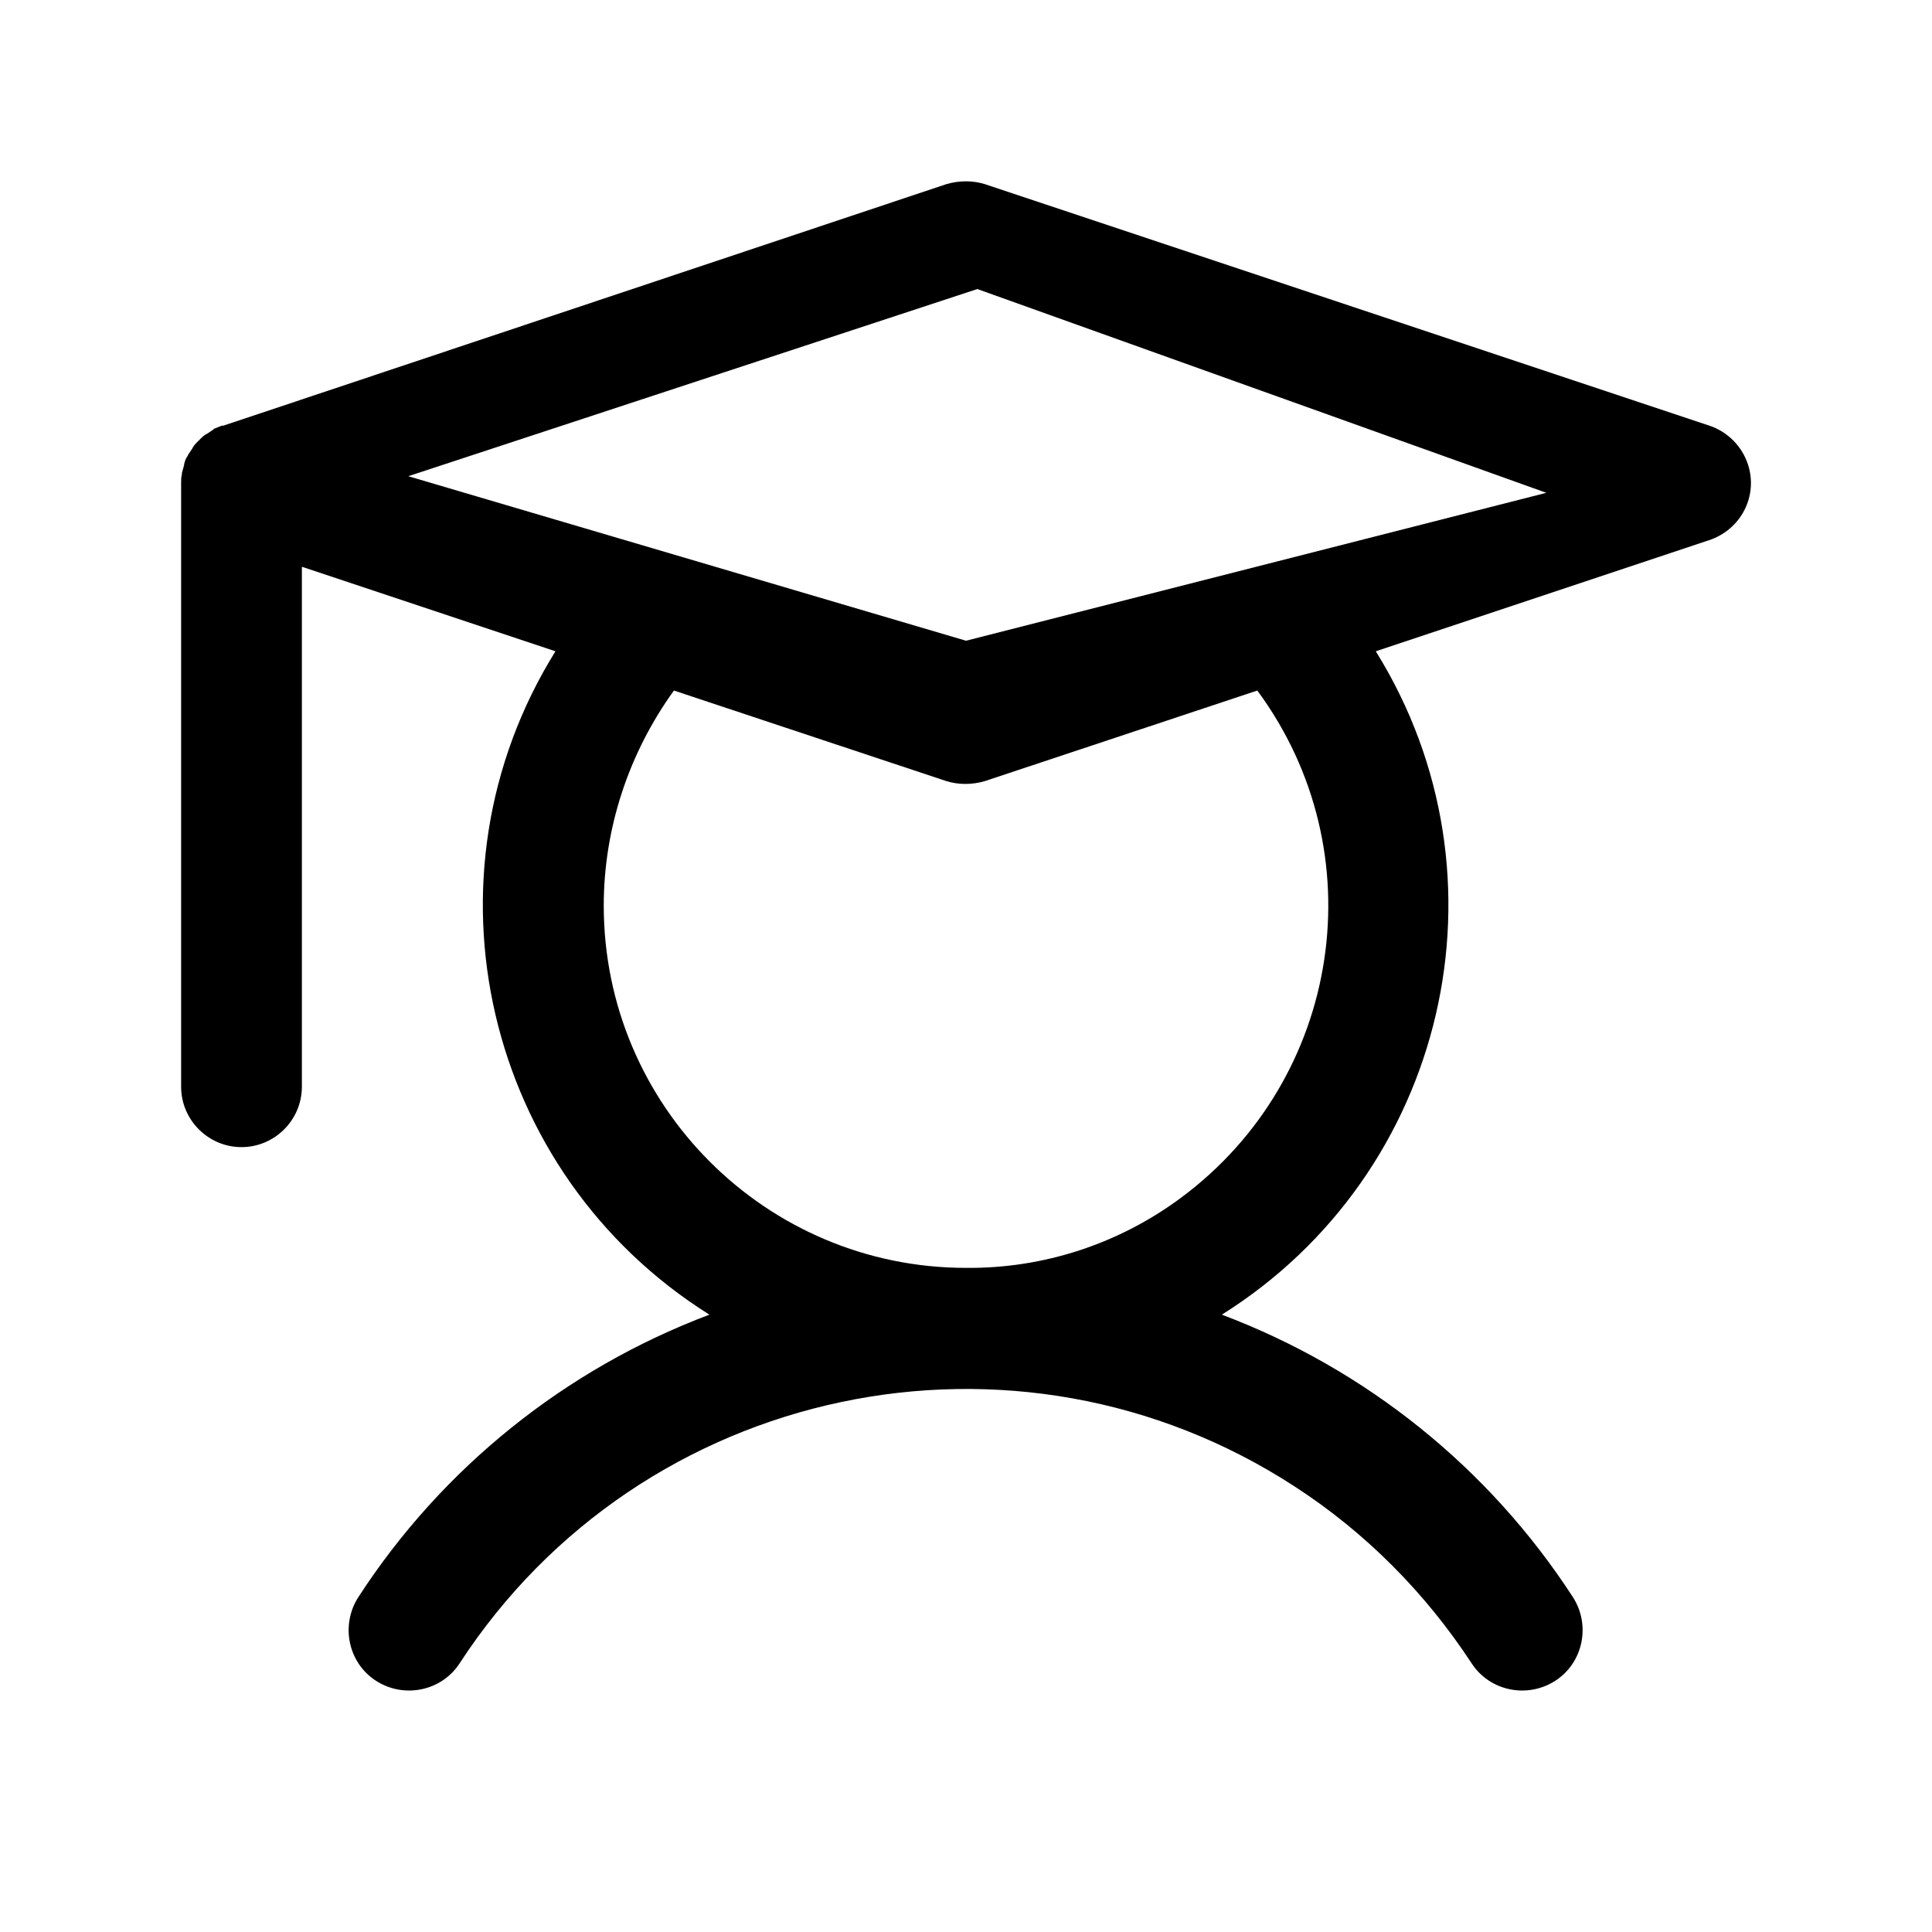
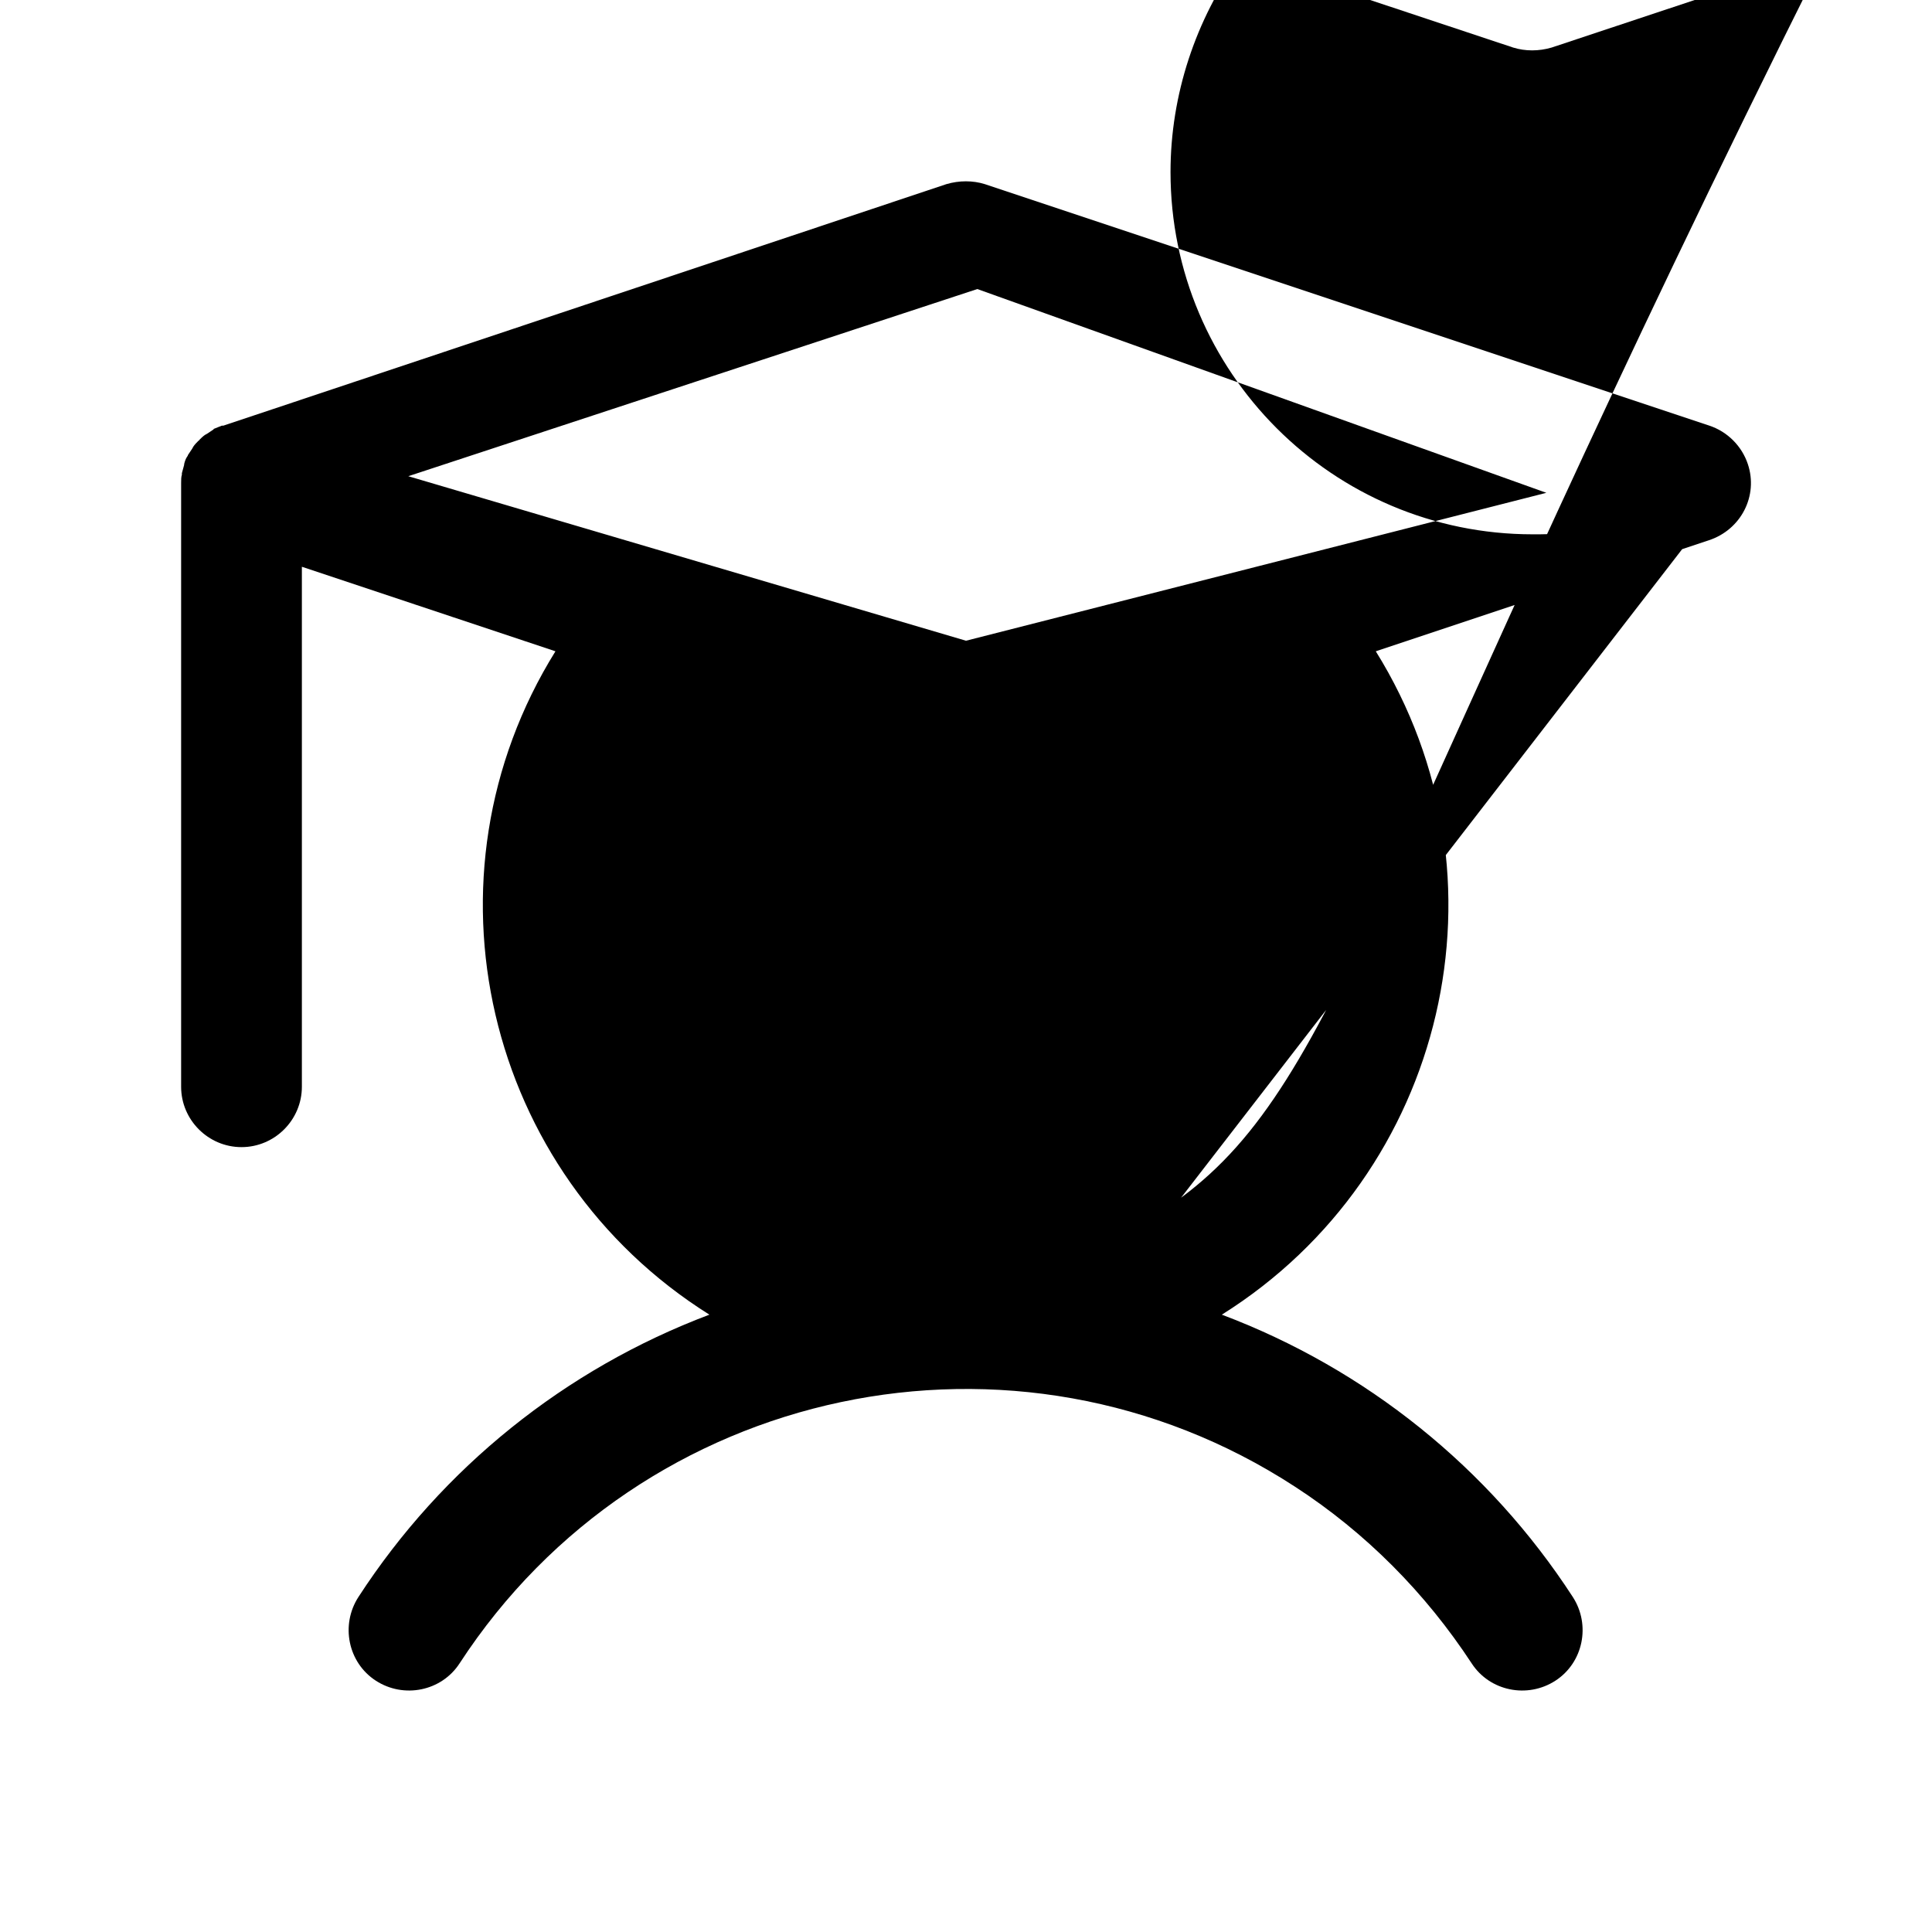
<svg xmlns="http://www.w3.org/2000/svg" version="1.1" id="Flat" x="0px" y="0px" viewBox="0 0 256 256" style="enable-background:new 0 0 256 256;" xml:space="preserve">
  <g>
-     <path d="M231.6,61.5c-0.8-2.4-2.7-4.3-5.1-5.1l-96-32c-1.6-0.5-3.4-0.5-5.1,0L29.6,56.4l0,0l-0.1,0c0,0-0.1,0-0.1,0   c-0.3,0.1-0.7,0.3-1,0.4c0,0-0.1,0-0.1,0.1c-0.3,0.2-0.6,0.4-0.9,0.6c-0.1,0-0.1,0.1-0.2,0.1c-0.3,0.2-0.6,0.5-0.8,0.7   c0,0,0,0.1-0.1,0.1c-0.2,0.2-0.5,0.5-0.7,0.8c0,0.1-0.1,0.1-0.1,0.2c-0.2,0.3-0.4,0.6-0.6,0.9c0,0,0,0.1-0.1,0.2   c-0.2,0.3-0.3,0.6-0.4,1c0,0,0,0.1,0,0.1c-0.1,0.4-0.2,0.7-0.3,1.1c0,0.1,0,0.2,0,0.2C24,63.2,24,63.6,24,64v80c0,4.4,3.6,8,8,8   s8-3.6,8-8V75.1l33.6,11.2C55,116.2,64.2,155.5,94,174.2c-19.1,7.2-35.4,20.3-46.5,37.4c-2.4,3.7-1.4,8.7,2.3,11.1   c3.7,2.4,8.7,1.4,11.1-2.3c0,0,0,0,0,0c24.1-37,73.7-47.5,110.7-23.4c9.4,6.1,17.3,14.1,23.4,23.4c2.4,3.7,7.4,4.7,11.1,2.3   c3.7-2.4,4.7-7.4,2.3-11.1c-11.1-17.1-27.4-30.2-46.5-37.4c29.8-18.7,39-58,20.4-87.9l44.1-14.7C230.7,70.2,233,65.7,231.6,61.5z    M156.5,158.7c-8.2,6.1-18.2,9.4-28.5,9.3c-26.5,0-48-21.5-48-48c0-10.2,3.3-20.2,9.3-28.5l36.1,12c1.6,0.5,3.4,0.5,5.1,0l36.1-12   C182.4,112.9,177.8,142.9,156.5,158.7z M128,84.9L54.1,63.1l75.4-24.8l75.4,27L128,84.9z" />
+     <path d="M231.6,61.5c-0.8-2.4-2.7-4.3-5.1-5.1l-96-32c-1.6-0.5-3.4-0.5-5.1,0L29.6,56.4l0,0l-0.1,0c0,0-0.1,0-0.1,0   c-0.3,0.1-0.7,0.3-1,0.4c0,0-0.1,0-0.1,0.1c-0.3,0.2-0.6,0.4-0.9,0.6c-0.1,0-0.1,0.1-0.2,0.1c-0.3,0.2-0.6,0.5-0.8,0.7   c0,0,0,0.1-0.1,0.1c-0.2,0.2-0.5,0.5-0.7,0.8c0,0.1-0.1,0.1-0.1,0.2c-0.2,0.3-0.4,0.6-0.6,0.9c0,0,0,0.1-0.1,0.2   c-0.2,0.3-0.3,0.6-0.4,1c0,0,0,0.1,0,0.1c-0.1,0.4-0.2,0.7-0.3,1.1c0,0.1,0,0.2,0,0.2C24,63.2,24,63.6,24,64v80c0,4.4,3.6,8,8,8   s8-3.6,8-8V75.1l33.6,11.2C55,116.2,64.2,155.5,94,174.2c-19.1,7.2-35.4,20.3-46.5,37.4c-2.4,3.7-1.4,8.7,2.3,11.1   c3.7,2.4,8.7,1.4,11.1-2.3c0,0,0,0,0,0c24.1-37,73.7-47.5,110.7-23.4c9.4,6.1,17.3,14.1,23.4,23.4c2.4,3.7,7.4,4.7,11.1,2.3   c3.7-2.4,4.7-7.4,2.3-11.1c-11.1-17.1-27.4-30.2-46.5-37.4c29.8-18.7,39-58,20.4-87.9l44.1-14.7C230.7,70.2,233,65.7,231.6,61.5z    c-8.2,6.1-18.2,9.4-28.5,9.3c-26.5,0-48-21.5-48-48c0-10.2,3.3-20.2,9.3-28.5l36.1,12c1.6,0.5,3.4,0.5,5.1,0l36.1-12   C182.4,112.9,177.8,142.9,156.5,158.7z M128,84.9L54.1,63.1l75.4-24.8l75.4,27L128,84.9z" />
  </g>
</svg>